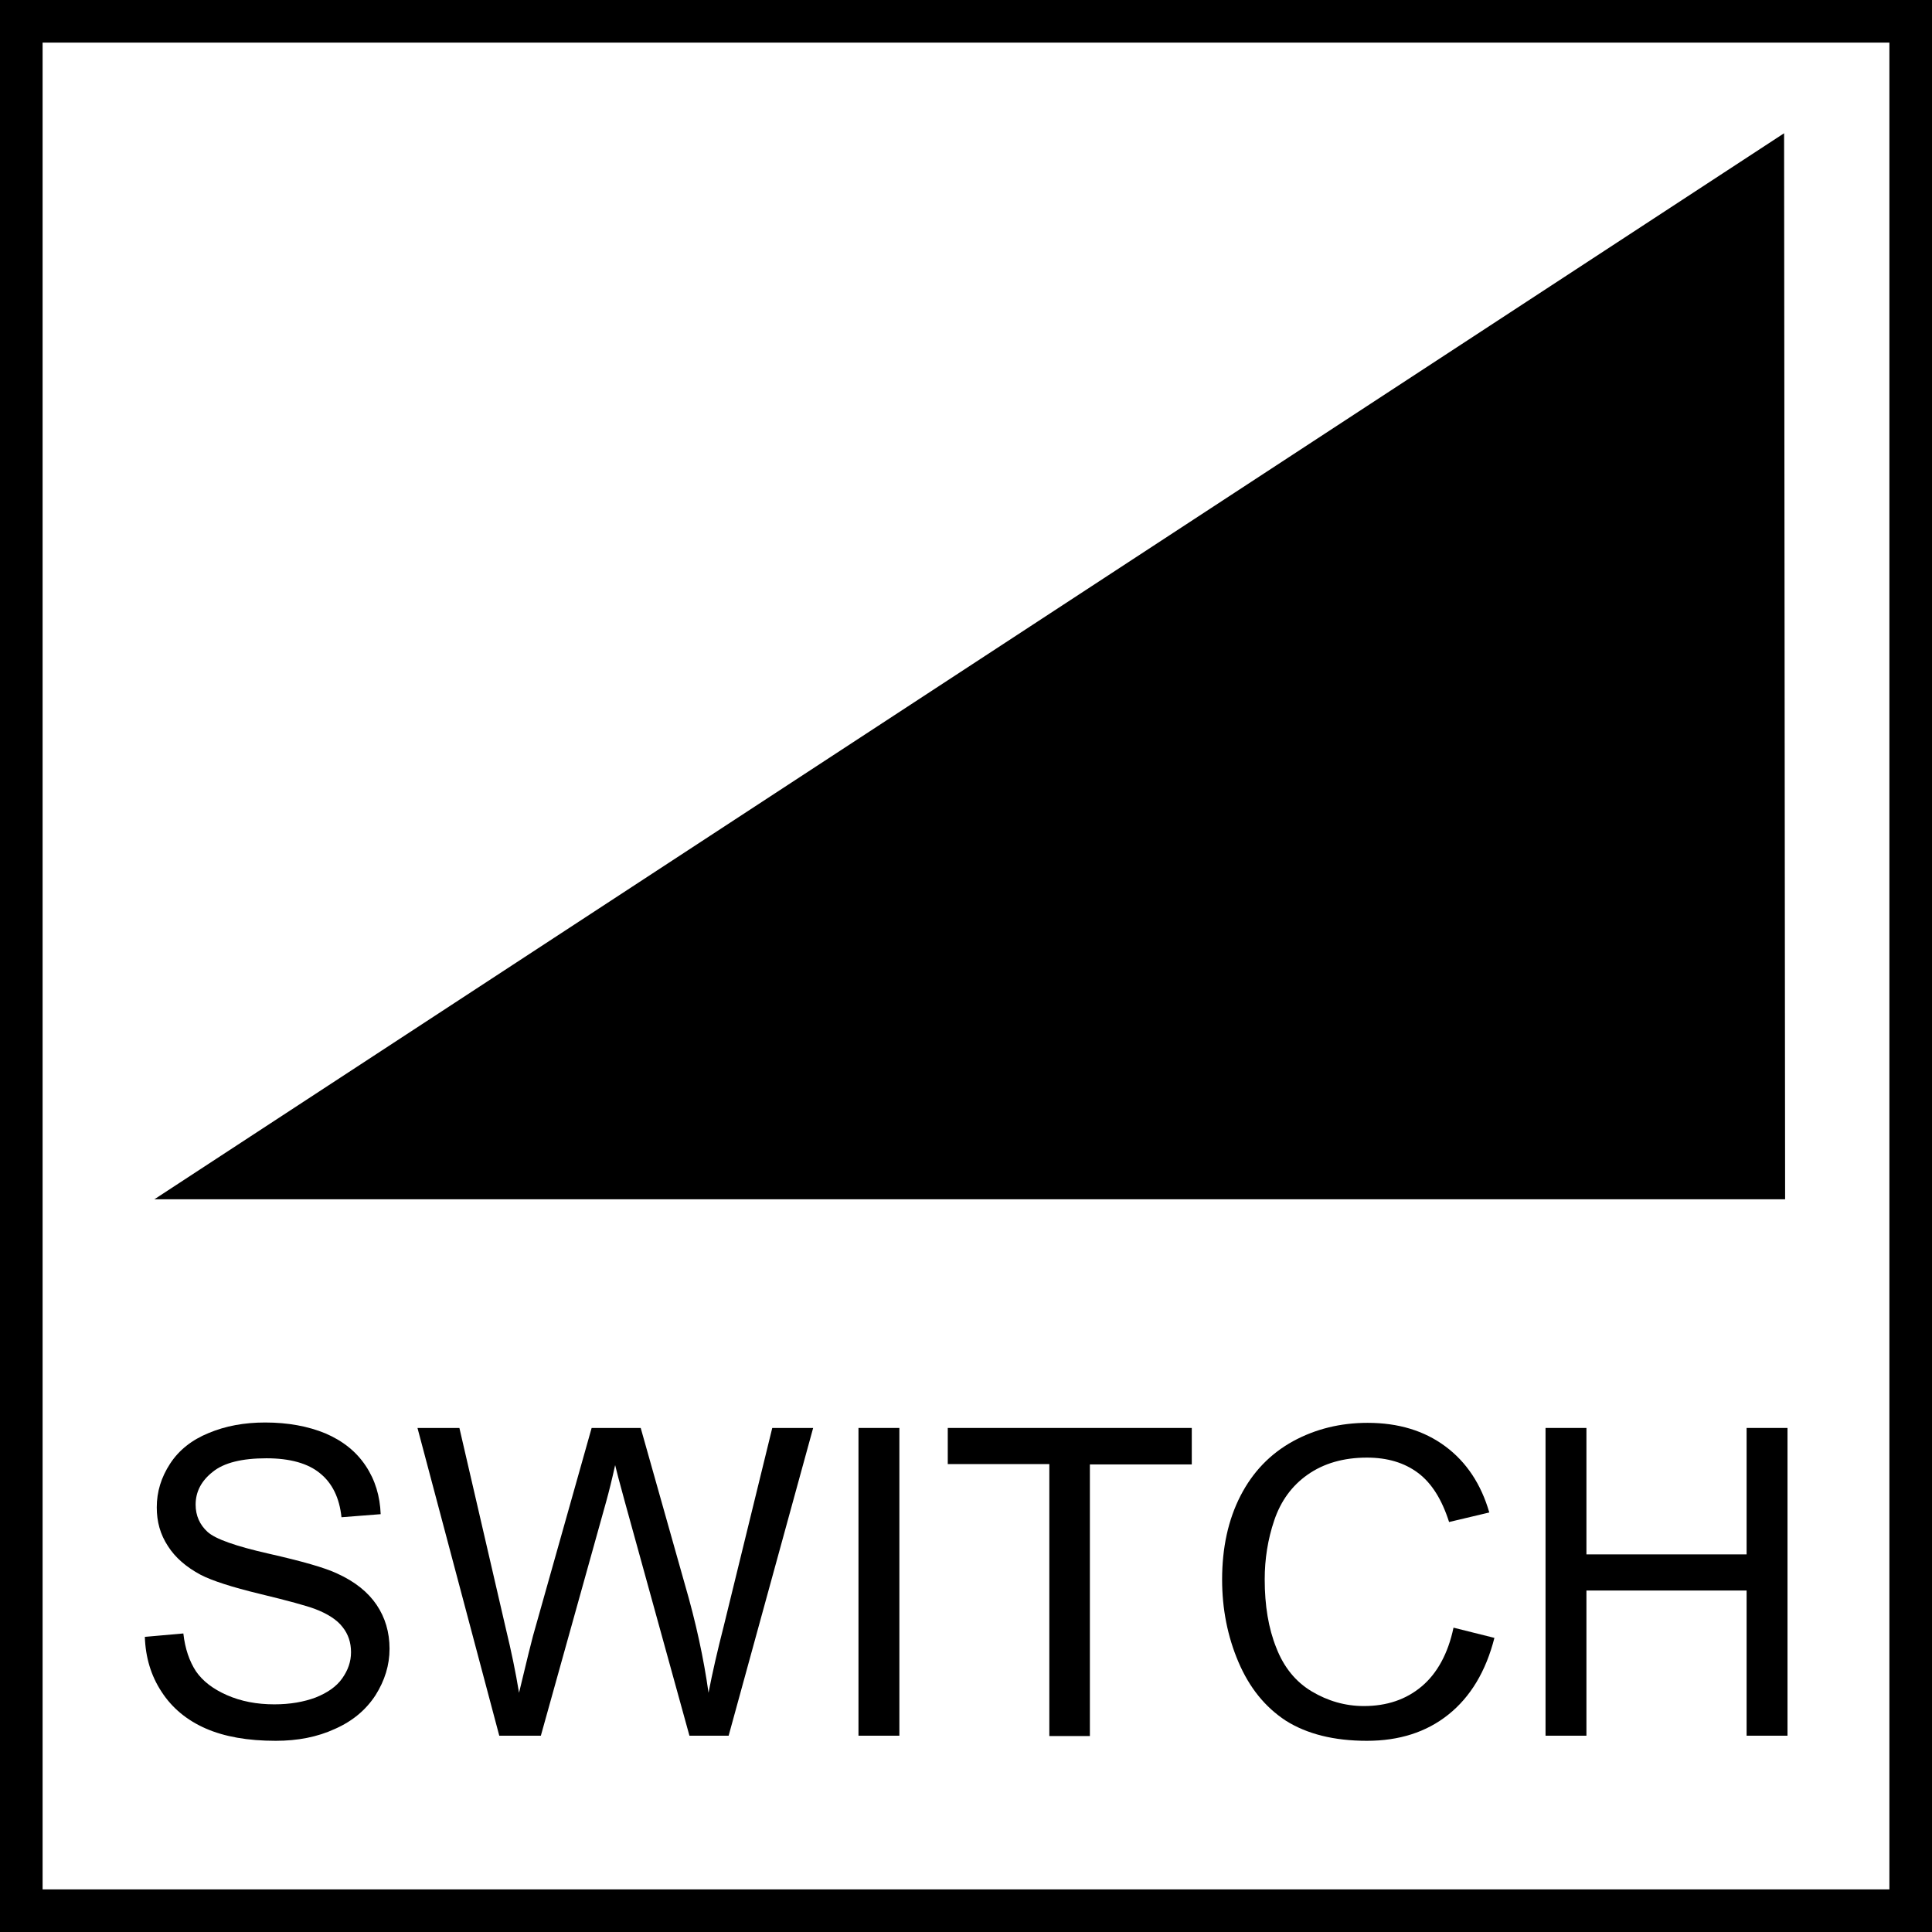
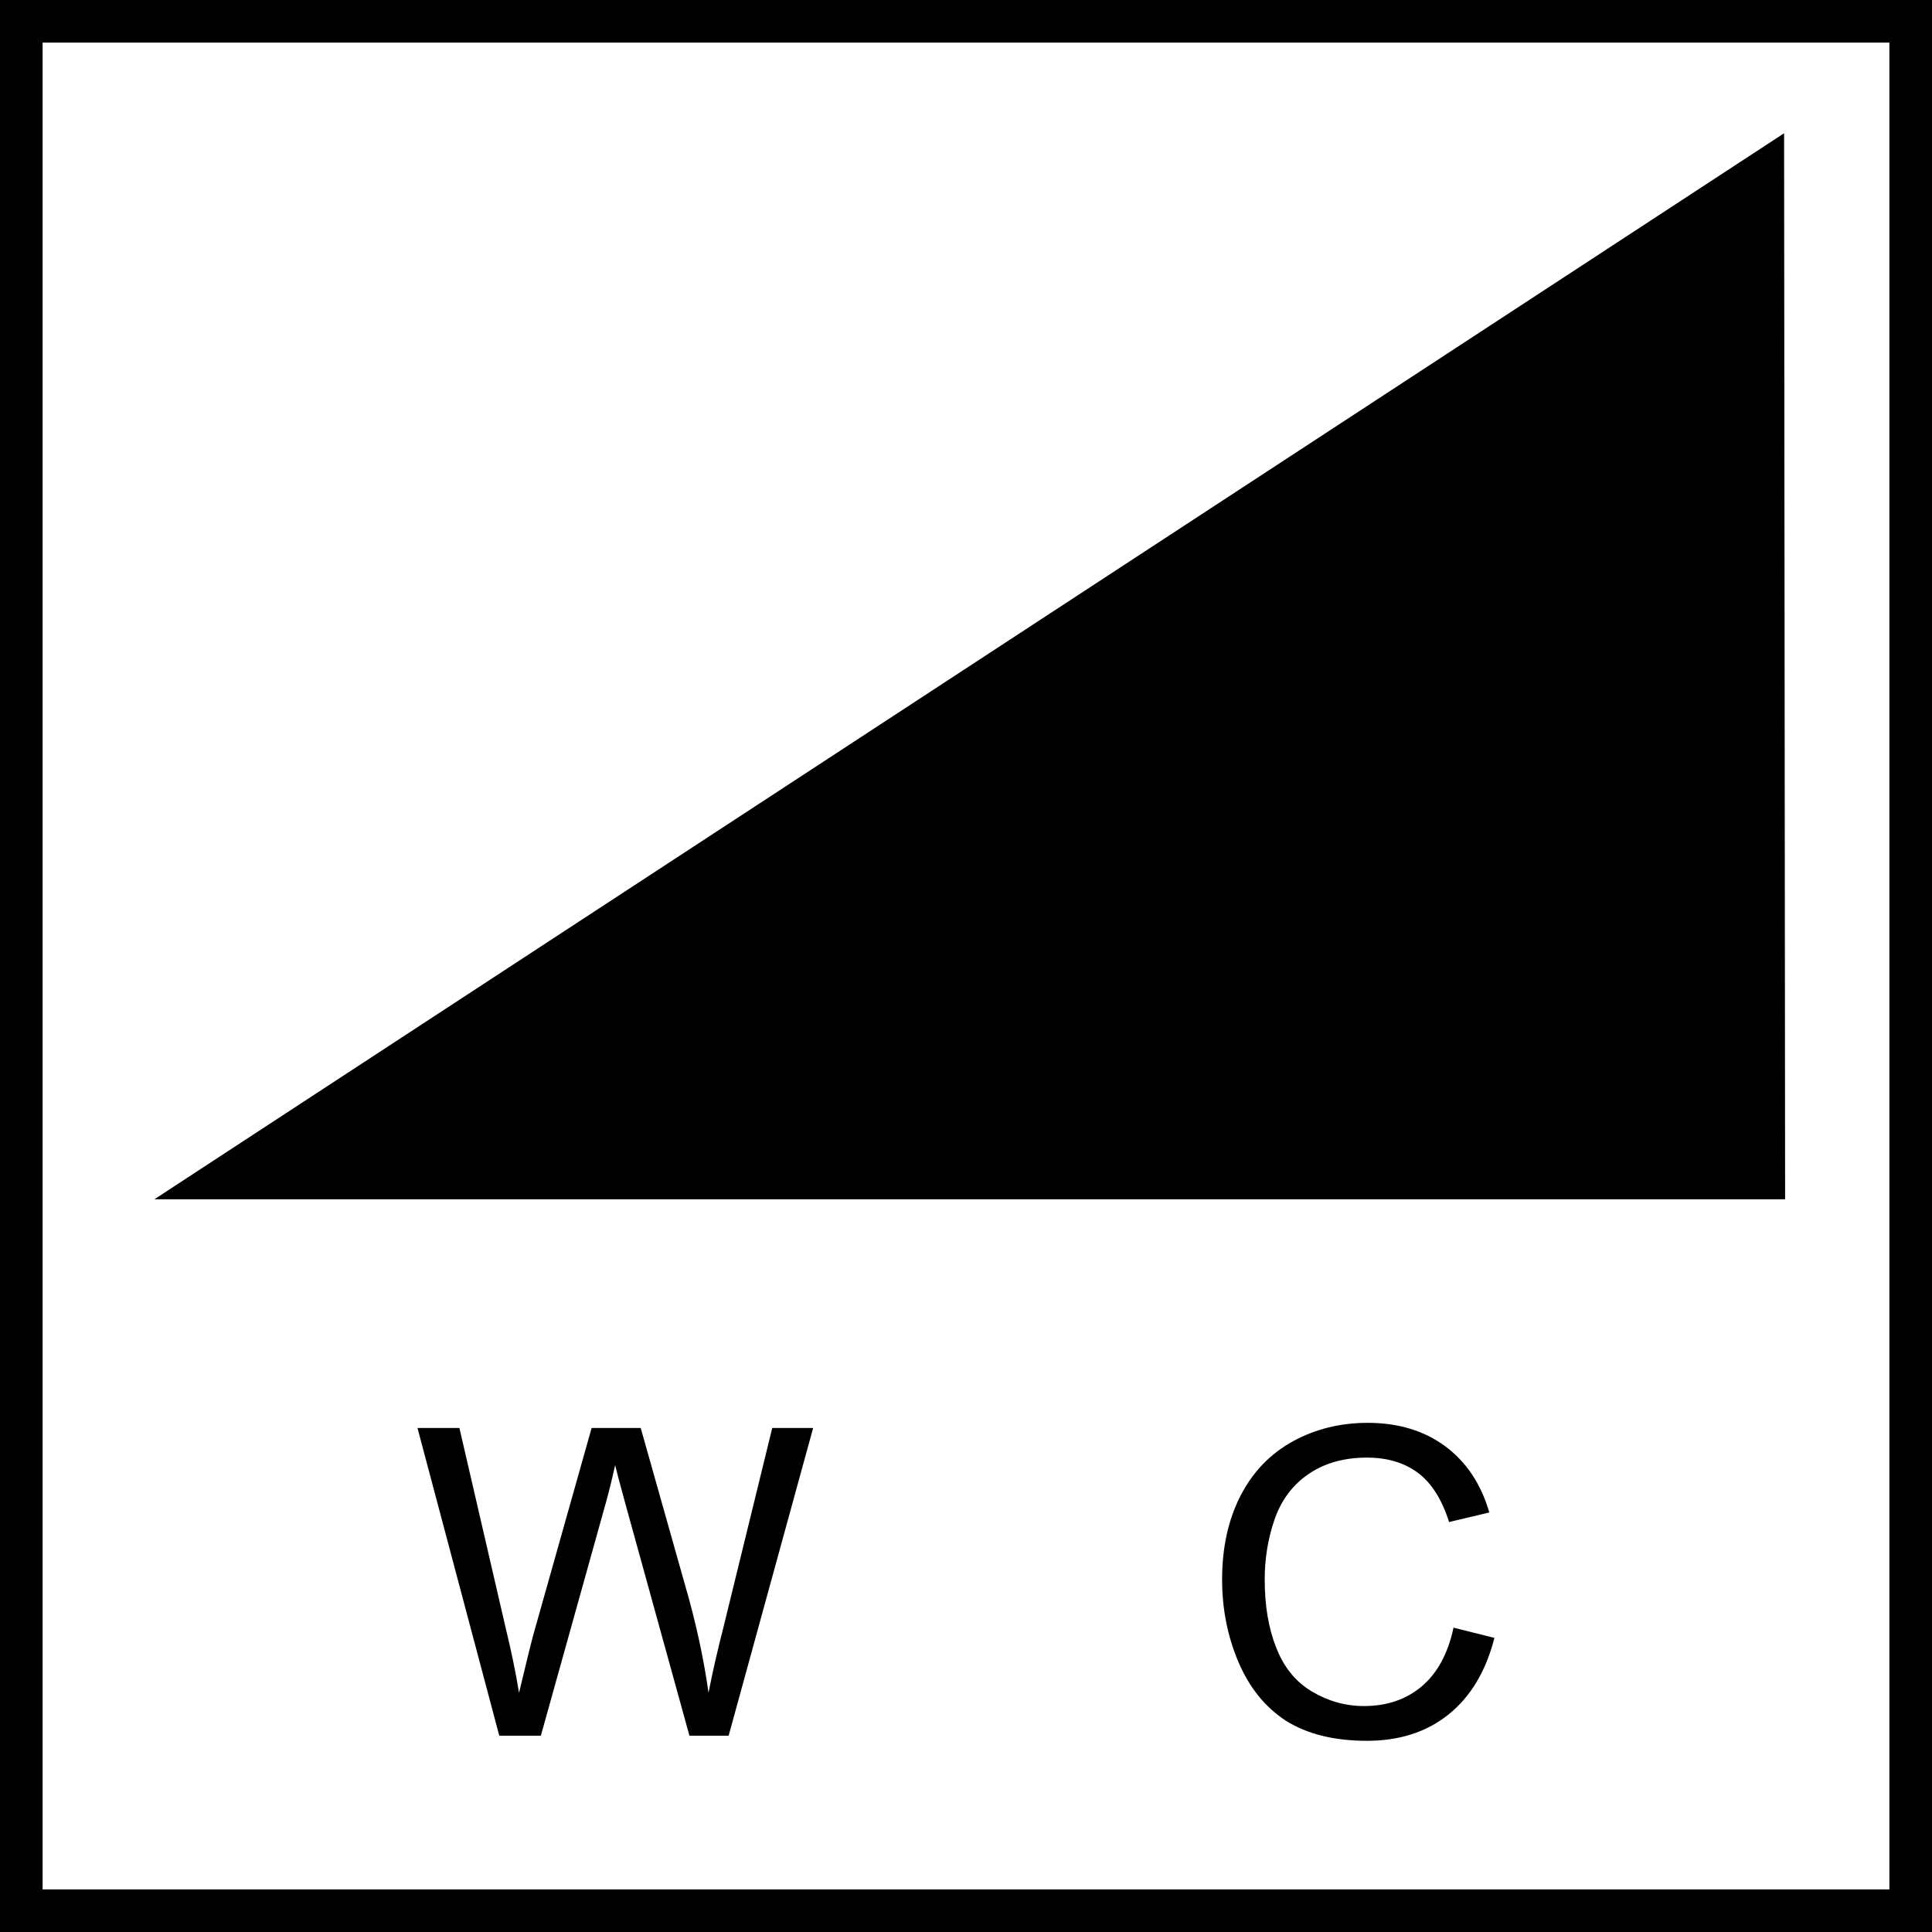
<svg xmlns="http://www.w3.org/2000/svg" version="1.1" x="0px" y="0px" viewBox="0 0 56.69 56.69" style="enable-background:new 0 0 56.69 56.69;" xml:space="preserve">
  <g id="Livello_1">
    <g>
      <path d="M55.44,1.25v54.19H1.25V1.25H55.44 M56.69,0H0v56.69h56.69V0L56.69,0z" />
    </g>
  </g>
  <g id="Ebene_2">
    <g>
      <g>
-         <path d="M4.25,48.03l1.13-0.1c0.05,0.45,0.18,0.82,0.37,1.11c0.2,0.29,0.5,0.52,0.91,0.7c0.41,0.18,0.87,0.27,1.39,0.27     c0.46,0,0.86-0.07,1.21-0.2c0.35-0.14,0.61-0.32,0.78-0.56c0.17-0.24,0.26-0.49,0.26-0.77c0-0.28-0.08-0.53-0.25-0.74     c-0.16-0.21-0.44-0.39-0.81-0.53c-0.24-0.09-0.78-0.24-1.61-0.44c-0.83-0.2-1.41-0.39-1.74-0.56c-0.43-0.23-0.75-0.51-0.96-0.84     C4.7,45.02,4.6,44.65,4.6,44.23c0-0.46,0.13-0.88,0.39-1.28c0.26-0.4,0.64-0.7,1.13-0.9c0.5-0.21,1.05-0.31,1.66-0.31     c0.67,0,1.26,0.11,1.77,0.32c0.51,0.22,0.9,0.53,1.18,0.95c0.28,0.42,0.42,0.89,0.44,1.42l-1.15,0.09     c-0.06-0.57-0.27-1-0.63-1.29c-0.35-0.29-0.88-0.44-1.57-0.44c-0.72,0-1.25,0.13-1.58,0.4c-0.33,0.26-0.5,0.58-0.5,0.96     c0,0.32,0.12,0.59,0.35,0.8c0.23,0.21,0.83,0.42,1.8,0.64c0.97,0.22,1.64,0.41,2,0.58c0.53,0.24,0.91,0.55,1.16,0.92     c0.25,0.37,0.38,0.8,0.38,1.29c0,0.48-0.14,0.93-0.41,1.36c-0.28,0.43-0.67,0.76-1.19,0.99c-0.52,0.24-1.1,0.35-1.74,0.35     c-0.82,0-1.5-0.12-2.05-0.36c-0.55-0.24-0.99-0.6-1.3-1.08C4.43,49.17,4.27,48.63,4.25,48.03z" />
        <path d="M14.65,50.93l-2.4-9.03h1.23l1.37,5.92c0.15,0.62,0.28,1.24,0.38,1.85c0.23-0.97,0.37-1.52,0.41-1.67l1.72-6.1h1.44     l1.29,4.57c0.33,1.13,0.56,2.2,0.7,3.2c0.11-0.57,0.26-1.23,0.45-1.97l1.42-5.8h1.2l-2.48,9.03h-1.15l-1.9-6.88     c-0.16-0.58-0.25-0.93-0.28-1.06c-0.09,0.41-0.18,0.77-0.26,1.06l-1.92,6.88H14.65z" />
-         <path d="M25.19,50.93V41.9h1.2v9.03H25.19z" />
-         <path d="M30.79,50.93v-7.97h-2.98V41.9h7.16v1.07h-2.99v7.97H30.79z" />
        <path d="M42.65,47.76l1.2,0.3c-0.25,0.98-0.7,1.73-1.35,2.25c-0.65,0.52-1.45,0.77-2.39,0.77c-0.97,0-1.76-0.2-2.38-0.59     c-0.61-0.4-1.07-0.97-1.39-1.72c-0.32-0.75-0.48-1.56-0.48-2.42c0-0.94,0.18-1.76,0.54-2.46c0.36-0.7,0.87-1.23,1.54-1.6     c0.66-0.36,1.39-0.54,2.19-0.54c0.9,0,1.66,0.23,2.28,0.69c0.62,0.46,1.05,1.11,1.29,1.94l-1.18,0.28     c-0.21-0.66-0.51-1.14-0.91-1.44c-0.4-0.3-0.9-0.45-1.5-0.45c-0.69,0-1.27,0.17-1.74,0.5c-0.47,0.33-0.79,0.78-0.98,1.34     c-0.19,0.56-0.28,1.14-0.28,1.73c0,0.77,0.11,1.44,0.34,2.01c0.22,0.57,0.57,1,1.04,1.28c0.47,0.28,0.98,0.43,1.53,0.43     c0.67,0,1.24-0.19,1.7-0.58C42.17,49.1,42.49,48.52,42.65,47.76z" />
-         <path d="M45.35,50.93V41.9h1.2v3.71h4.7V41.9h1.2v9.03h-1.2v-4.26h-4.7v4.26H45.35z" />
      </g>
      <polygon points="52.35,3.91 52.38,35.19 4.53,35.19   " />
    </g>
  </g>
</svg>